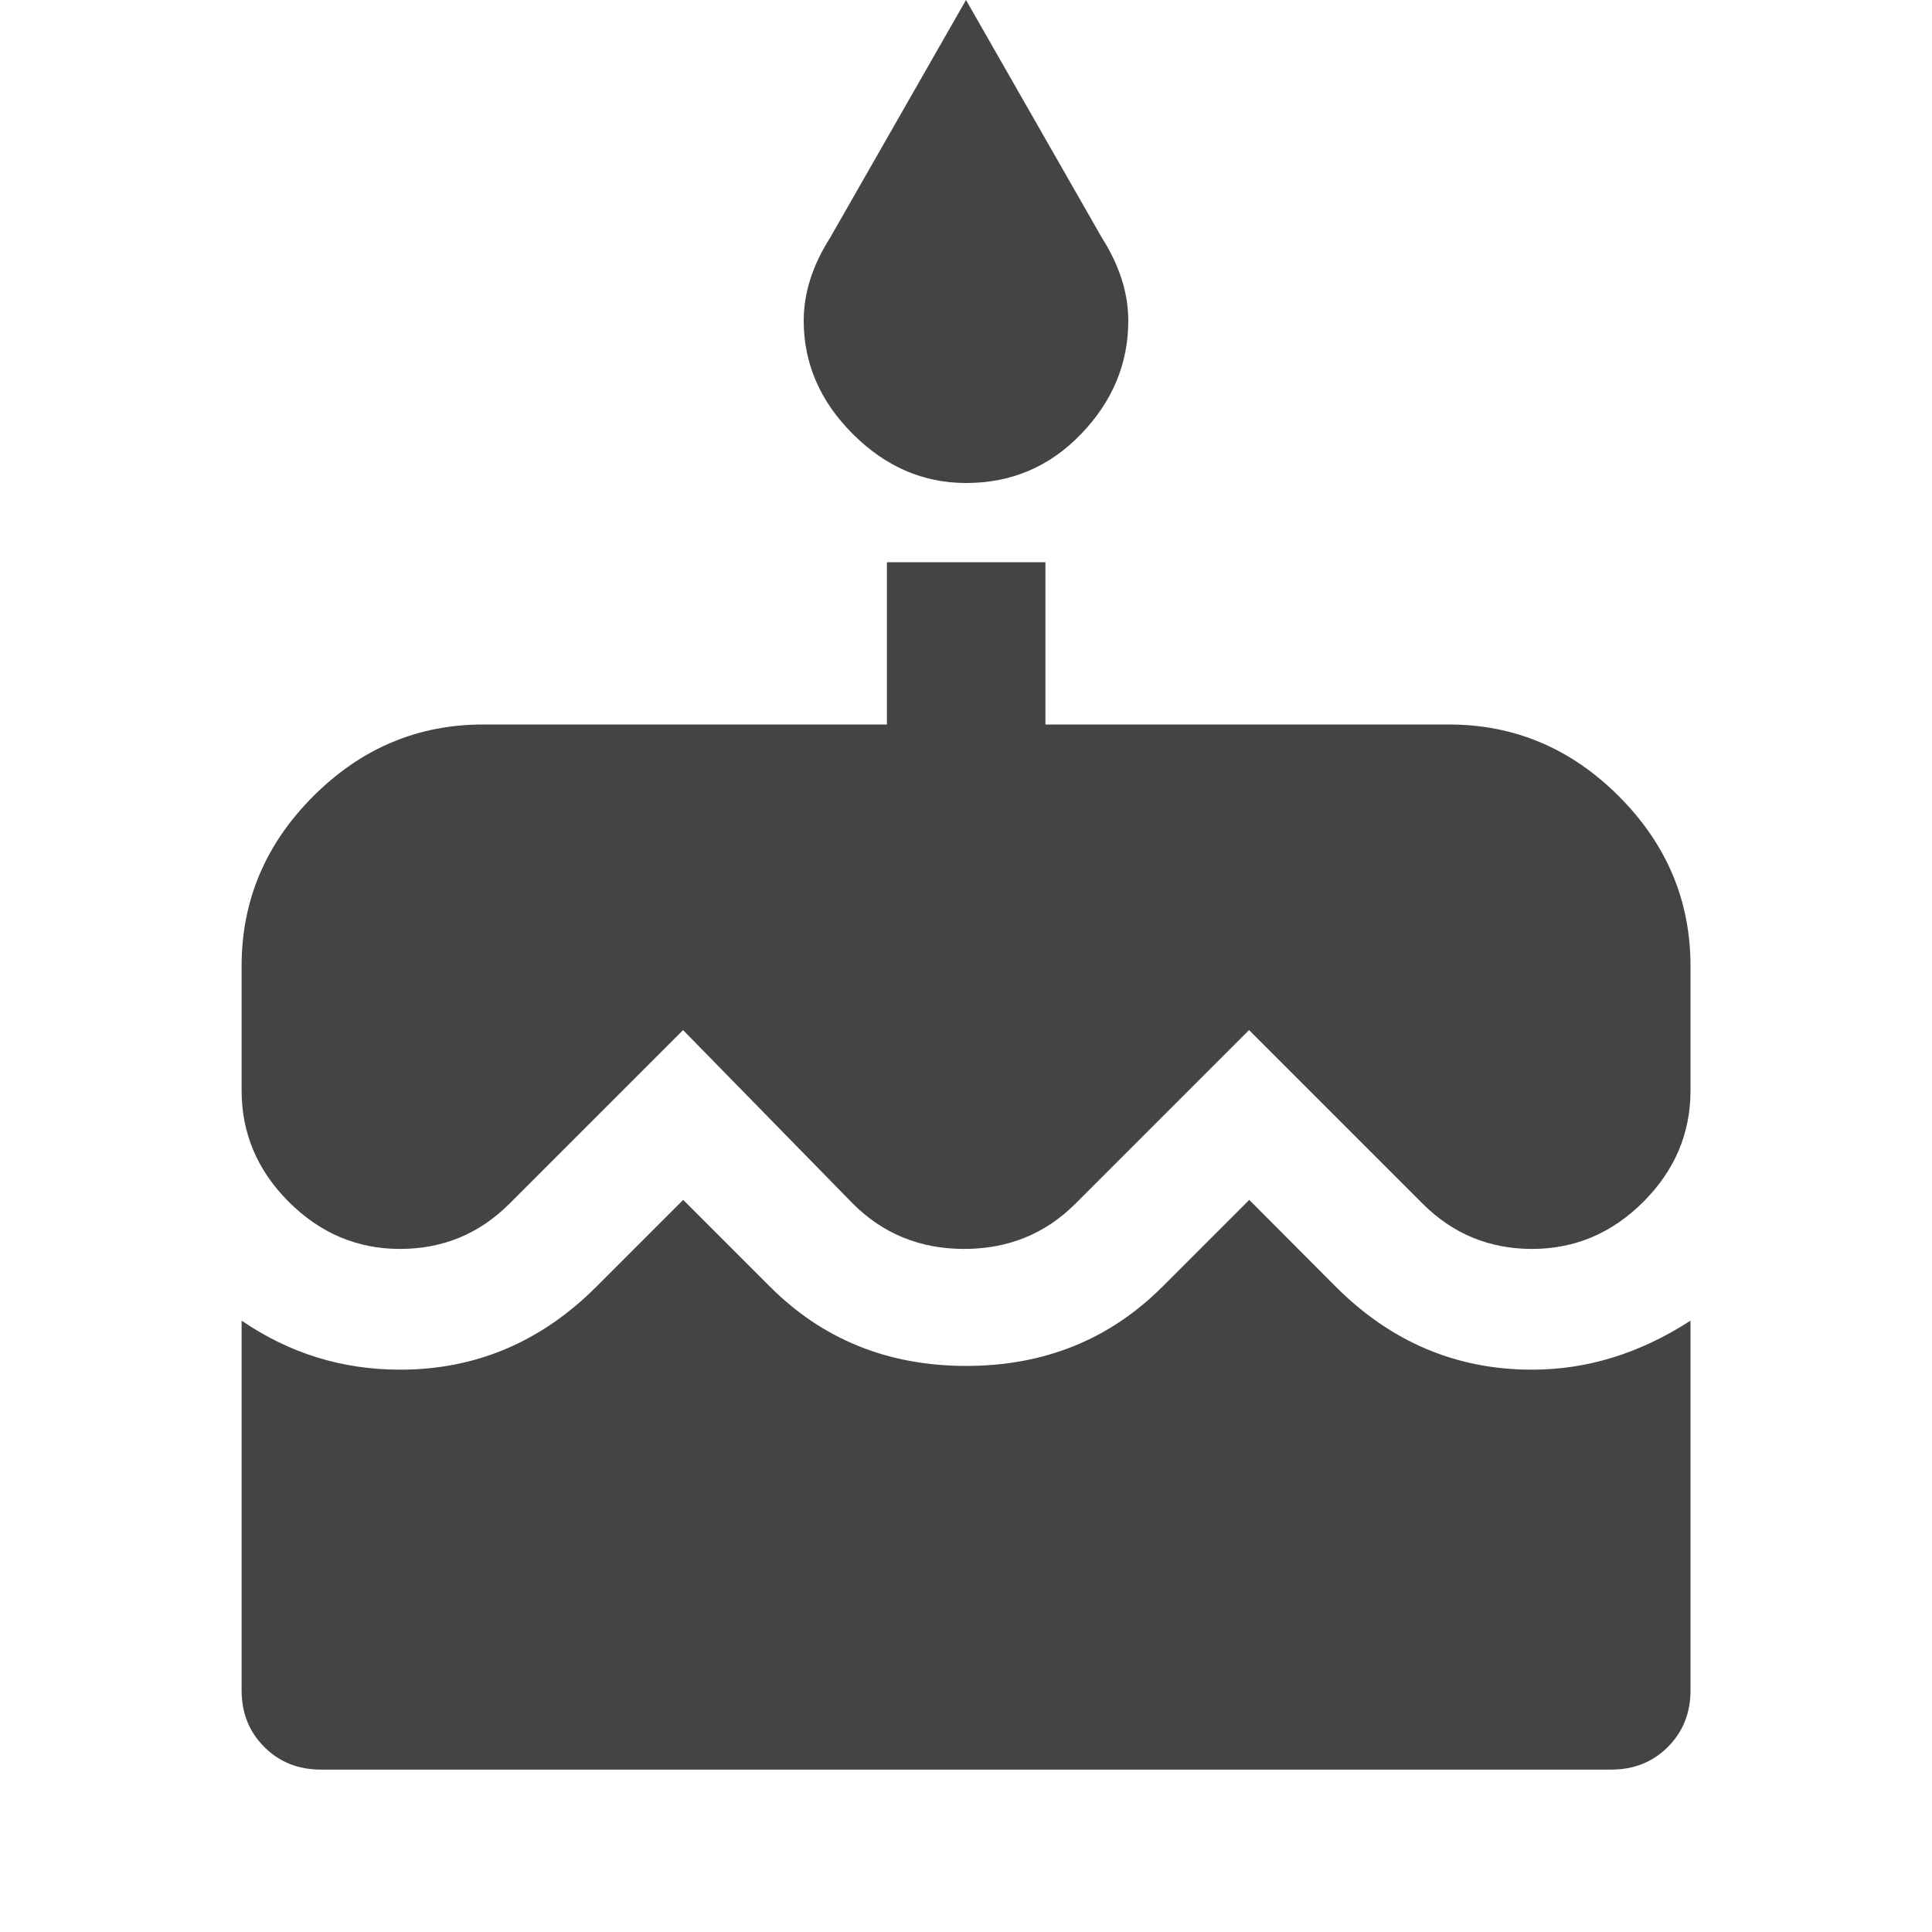
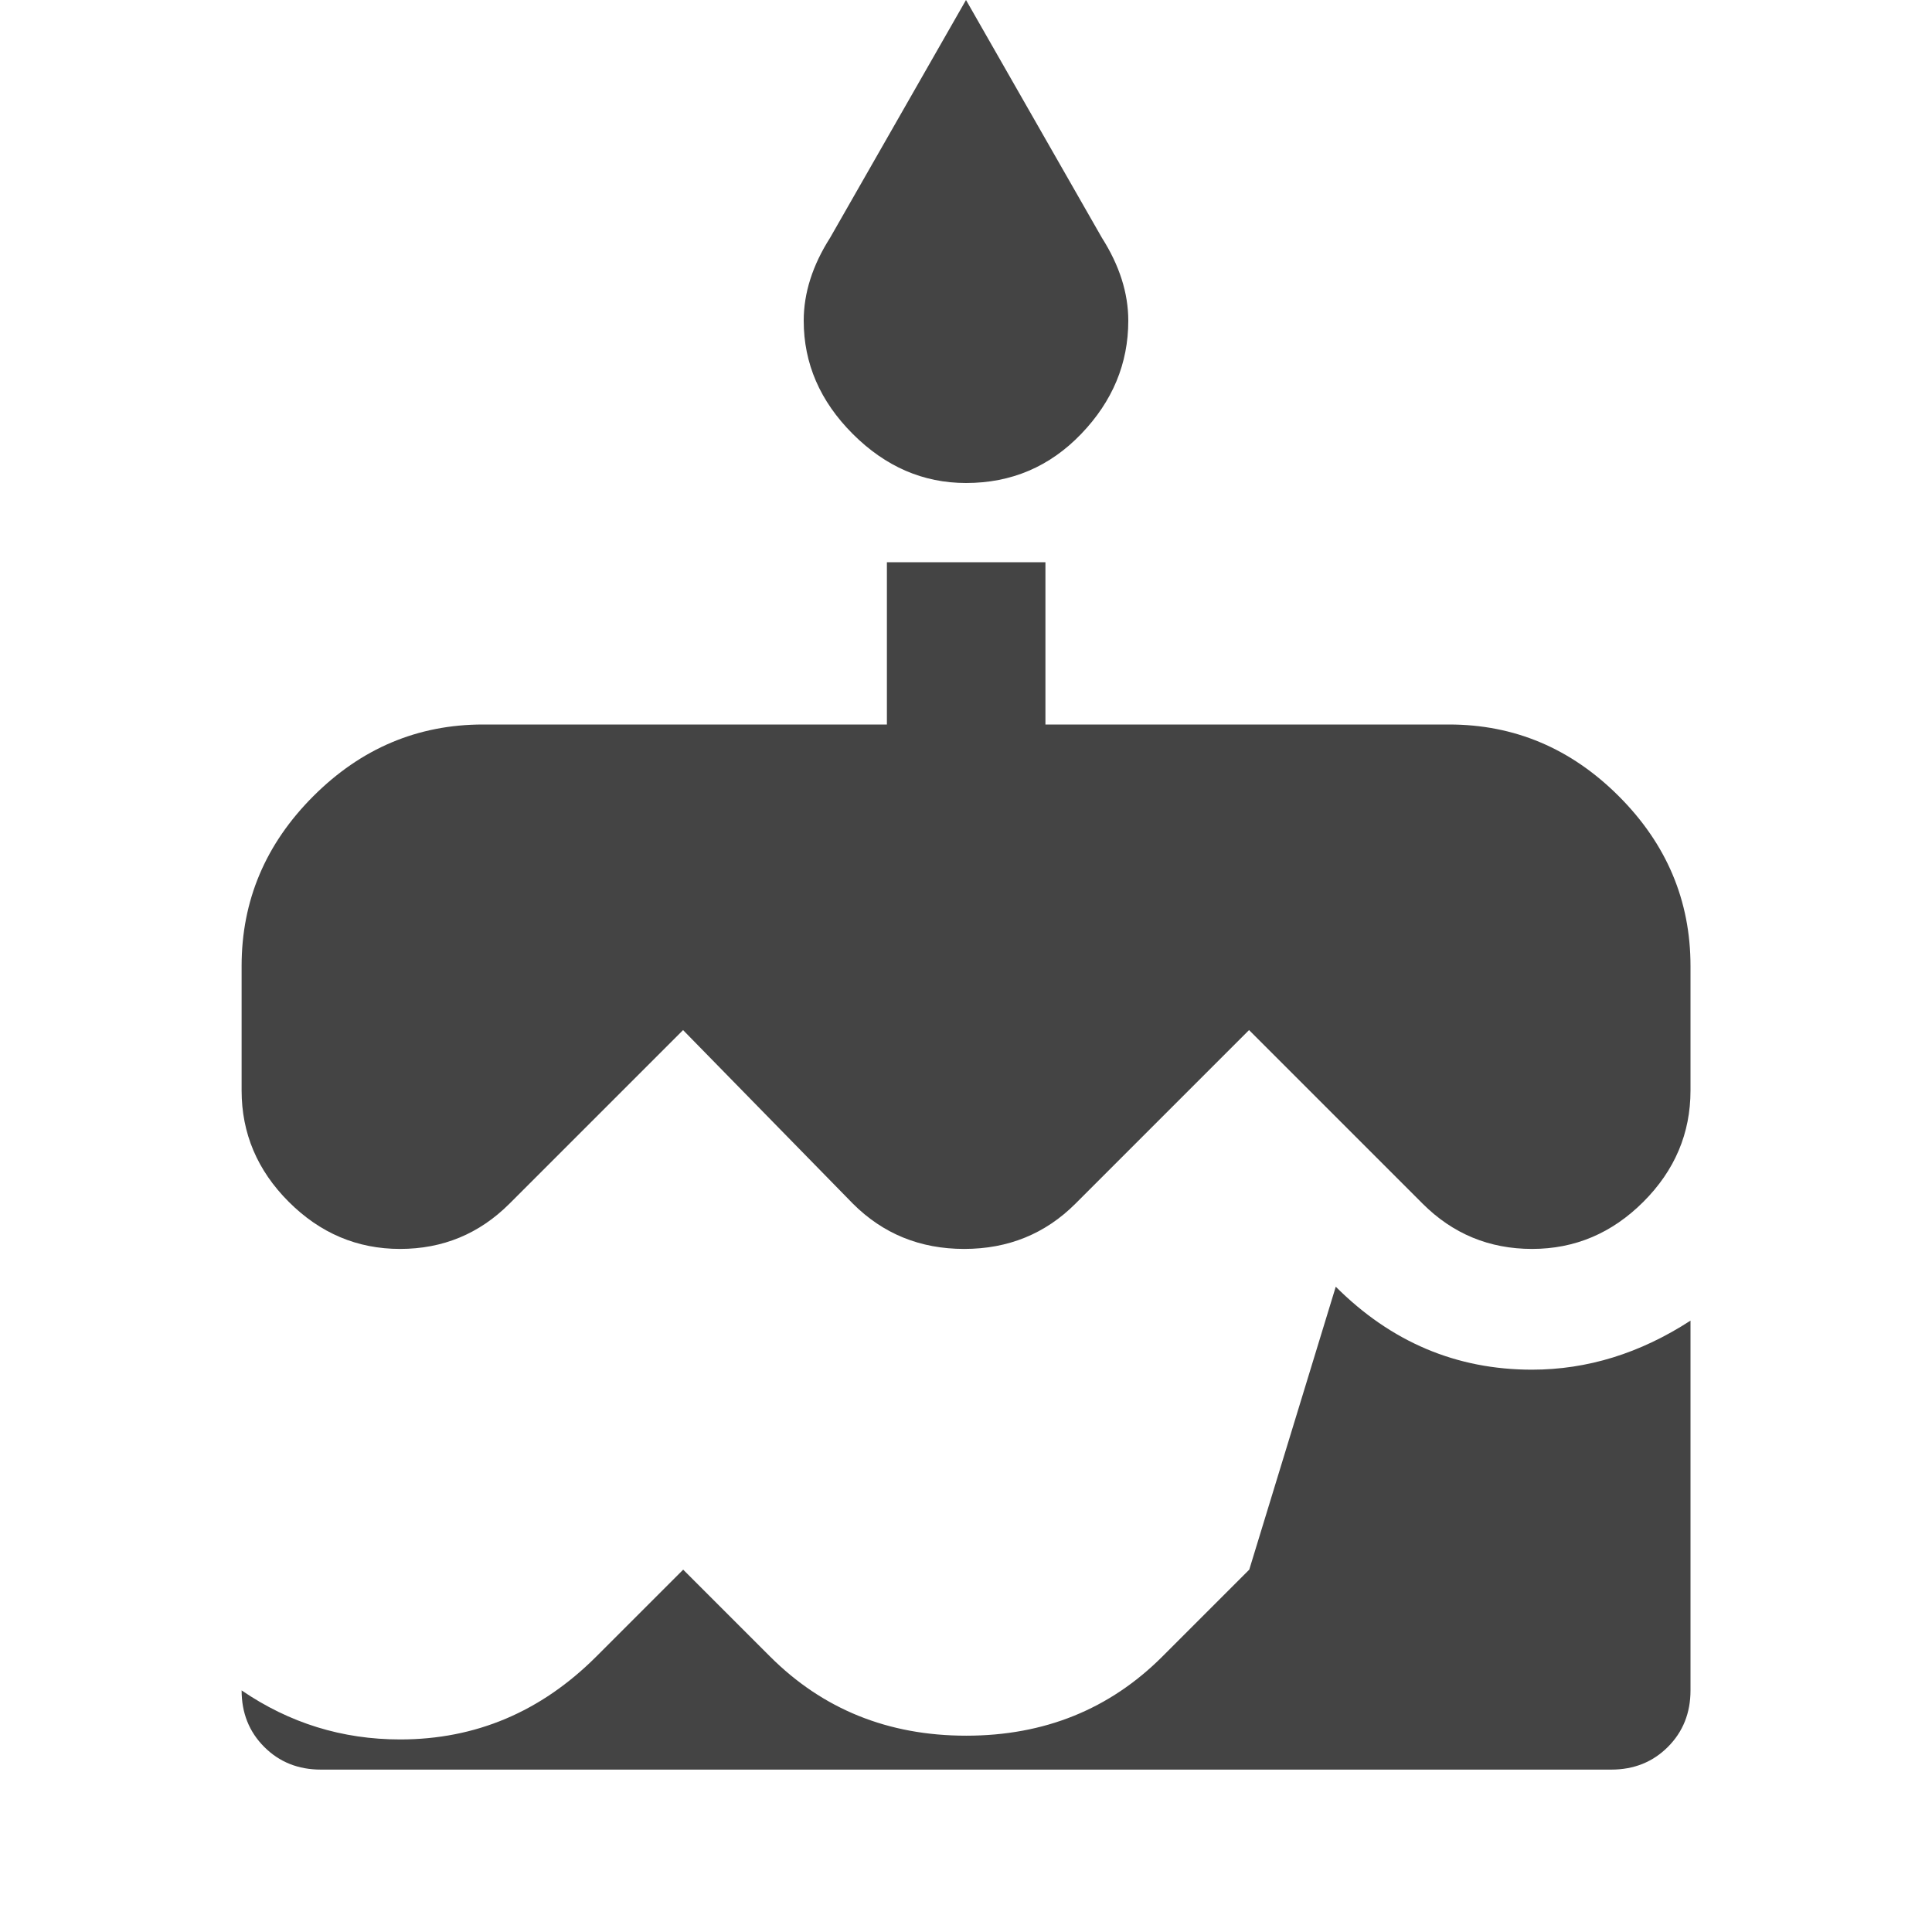
<svg xmlns="http://www.w3.org/2000/svg" version="1.1" width="18" height="18" viewBox="0 0 18 18">
-   <path fill="#444" d="M13.5 6.75q0.914 0 1.582 0.668t0.668 1.582v1.16q0 0.598-0.439 1.037t-1.037 0.439-1.020-0.422l-1.617-1.617-1.617 1.617q-0.422 0.422-1.037 0.422t-1.037-0.422l-1.582-1.617-1.617 1.617q-0.422 0.422-1.020 0.422t-1.037-0.439-0.439-1.037v-1.16q0-0.914 0.668-1.582t1.582-0.668h3.762v-1.512h1.477v1.512h3.762zM12.445 11.988q0.773 0.773 1.828 0.773 0.773 0 1.477-0.457v3.445q0 0.316-0.211 0.527t-0.527 0.211h-12.023q-0.316 0-0.527-0.211t-0.211-0.527v-3.445q0.668 0.457 1.477 0.457 1.055 0 1.828-0.773l0.809-0.809 0.809 0.809q0.738 0.738 1.828 0.738t1.828-0.738l0.809-0.809zM9 4.5q-0.598 0-1.055-0.457t-0.457-1.055q0-0.387 0.246-0.773l1.266-2.215 1.266 2.215q0.246 0.387 0.246 0.773 0 0.598-0.439 1.055t-1.072 0.457z" />
+   <path fill="#444" d="M13.5 6.75q0.914 0 1.582 0.668t0.668 1.582v1.16q0 0.598-0.439 1.037t-1.037 0.439-1.020-0.422l-1.617-1.617-1.617 1.617q-0.422 0.422-1.037 0.422t-1.037-0.422l-1.582-1.617-1.617 1.617q-0.422 0.422-1.020 0.422t-1.037-0.439-0.439-1.037v-1.16q0-0.914 0.668-1.582t1.582-0.668h3.762v-1.512h1.477v1.512h3.762zM12.445 11.988q0.773 0.773 1.828 0.773 0.773 0 1.477-0.457v3.445q0 0.316-0.211 0.527t-0.527 0.211h-12.023q-0.316 0-0.527-0.211t-0.211-0.527q0.668 0.457 1.477 0.457 1.055 0 1.828-0.773l0.809-0.809 0.809 0.809q0.738 0.738 1.828 0.738t1.828-0.738l0.809-0.809zM9 4.5q-0.598 0-1.055-0.457t-0.457-1.055q0-0.387 0.246-0.773l1.266-2.215 1.266 2.215q0.246 0.387 0.246 0.773 0 0.598-0.439 1.055t-1.072 0.457z" />
</svg>